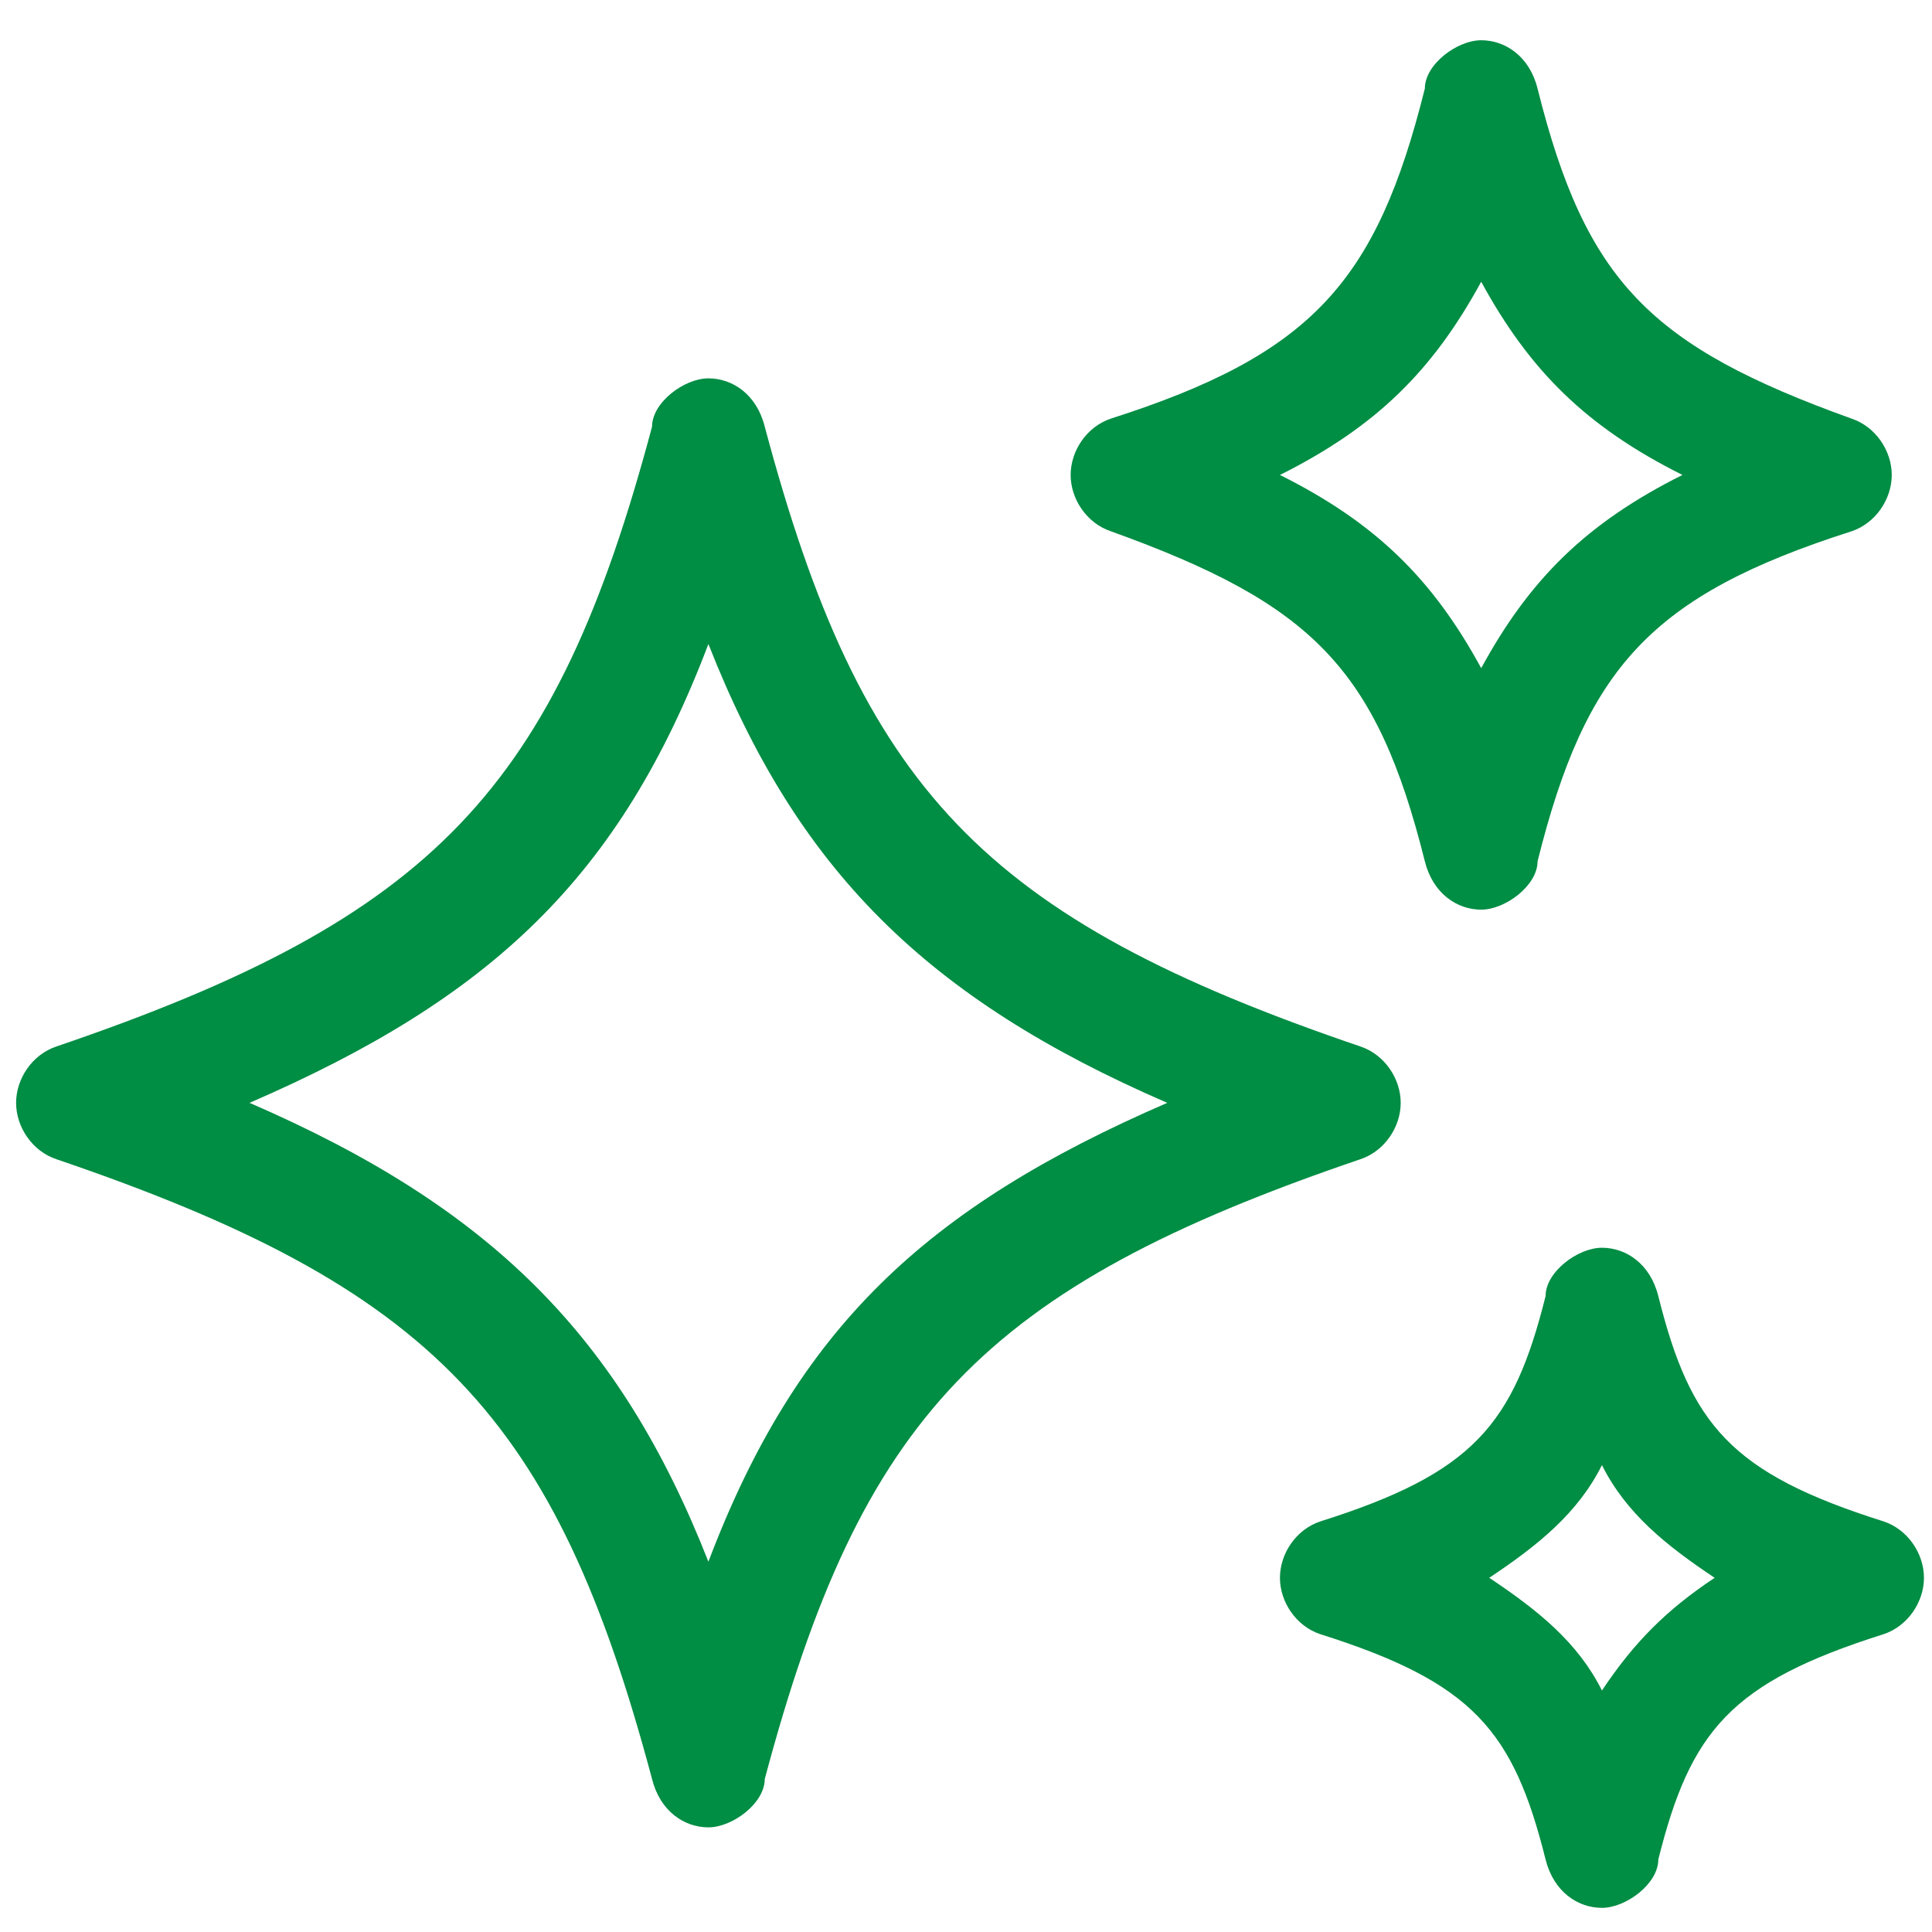
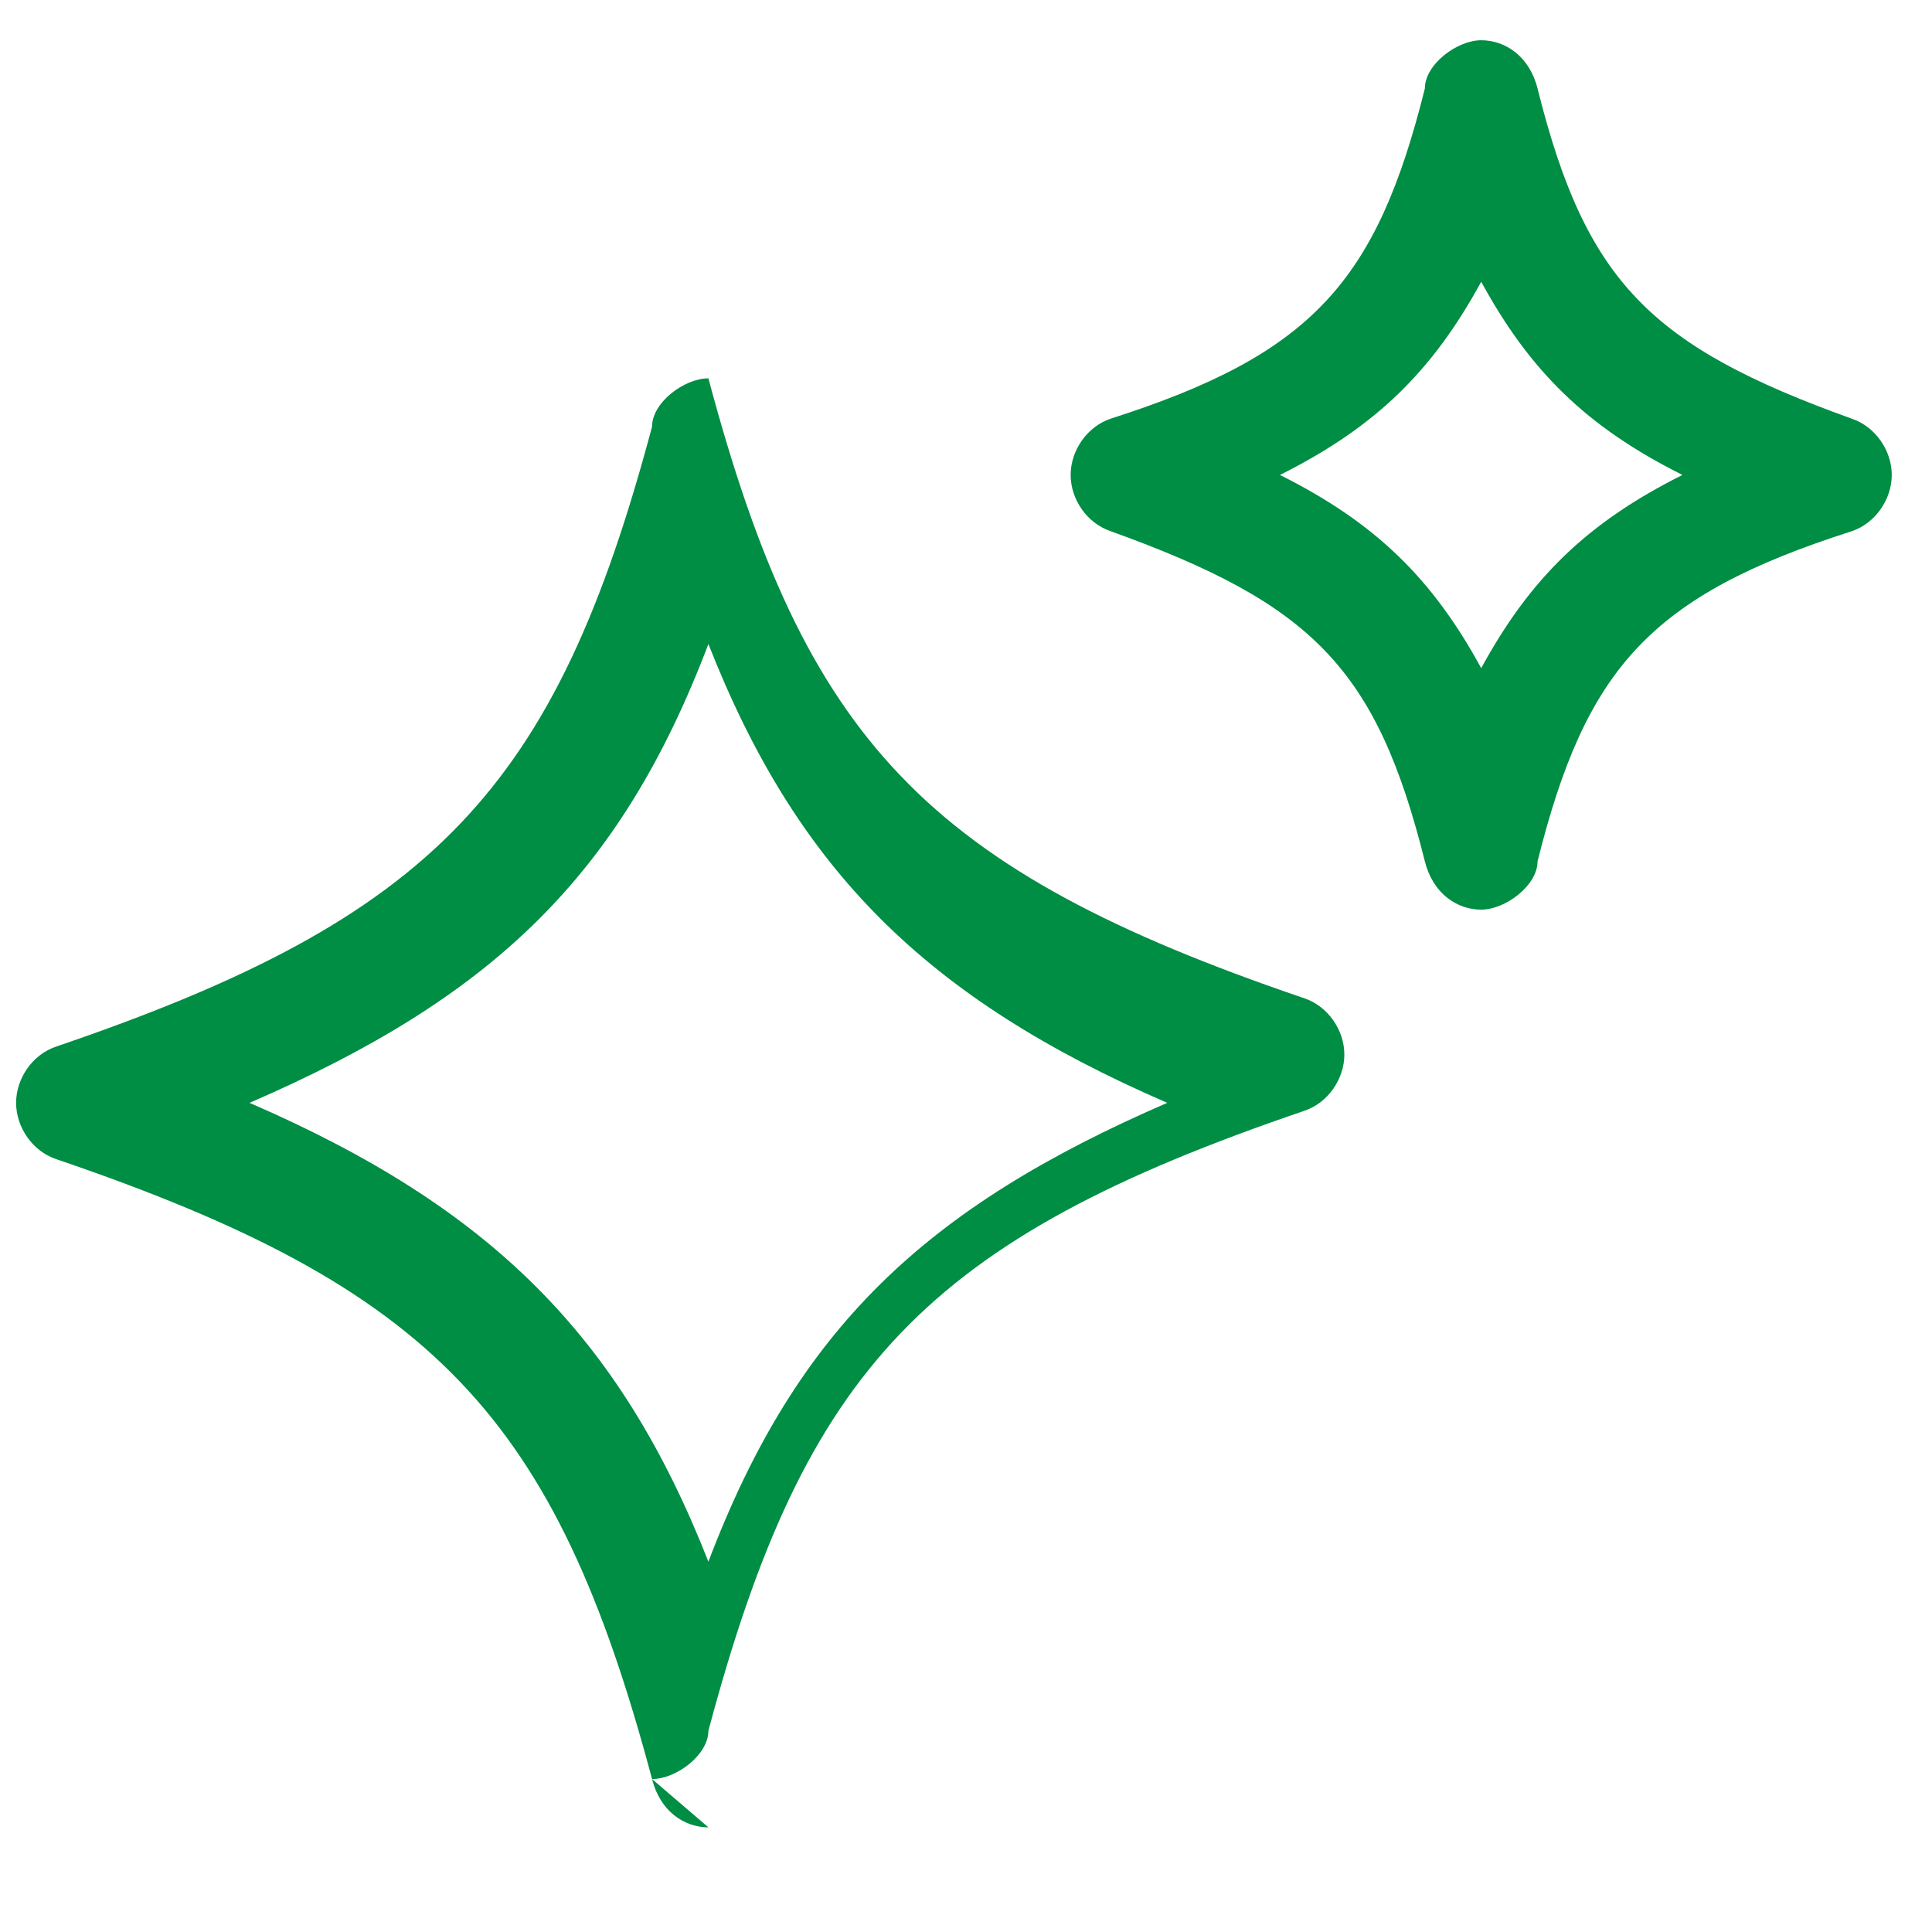
<svg xmlns="http://www.w3.org/2000/svg" id="Reward-Stars-3--Streamline-Ultimate.svg" version="1.1" viewBox="0 0 24 24">
  <defs>
    <style>
      .cls-1 {
        fill: #008d44;
        stroke-width: 0px;
      }
    </style>
  </defs>
-   <path class="cls-1" d="M8.8,22.7c-.3,0-.6-.2-.7-.6-1.2-4.5-2.7-6.1-7.4-7.7-.3-.1-.5-.4-.5-.7s.2-.6.5-.7c4.7-1.6,6.2-3.2,7.4-7.7,0-.3.4-.6.7-.6s.6.2.7.6c1.2,4.5,2.7,6.1,7.4,7.7.3.1.5.4.5.7s-.2.6-.5.7c-4.7,1.6-6.2,3.2-7.4,7.7,0,.3-.4.6-.7.6ZM3.1,13.7c3,1.3,4.6,2.9,5.7,5.7,1.1-2.9,2.7-4.4,5.7-5.7-3-1.3-4.6-2.9-5.7-5.7-1.1,2.9-2.7,4.4-5.7,5.7Z" />
+   <path class="cls-1" d="M8.8,22.7c-.3,0-.6-.2-.7-.6-1.2-4.5-2.7-6.1-7.4-7.7-.3-.1-.5-.4-.5-.7s.2-.6.5-.7c4.7-1.6,6.2-3.2,7.4-7.7,0-.3.4-.6.7-.6c1.2,4.5,2.7,6.1,7.4,7.7.3.1.5.4.5.7s-.2.6-.5.7c-4.7,1.6-6.2,3.2-7.4,7.7,0,.3-.4.6-.7.6ZM3.1,13.7c3,1.3,4.6,2.9,5.7,5.7,1.1-2.9,2.7-4.4,5.7-5.7-3-1.3-4.6-2.9-5.7-5.7-1.1,2.9-2.7,4.4-5.7,5.7Z" />
  <path class="cls-1" d="M18.4,11.3c-.3,0-.6-.2-.7-.6-.6-2.4-1.4-3.2-3.9-4.1-.3-.1-.5-.4-.5-.7s.2-.6.5-.7c2.5-.8,3.3-1.7,3.9-4.1,0-.3.4-.6.7-.6s.6.2.7.6c.6,2.4,1.4,3.2,3.9,4.1.3.1.5.4.5.7s-.2.6-.5.7c-2.5.8-3.3,1.7-3.9,4.1,0,.3-.4.6-.7.6ZM15.9,5.9c1.2.6,1.9,1.3,2.5,2.4.6-1.1,1.3-1.8,2.5-2.4-1.2-.6-1.9-1.3-2.5-2.4-.6,1.1-1.3,1.8-2.5,2.4Z" />
-   <path class="cls-1" d="M19.9,23.7c-.3,0-.6-.2-.7-.6-.4-1.6-.9-2.2-2.8-2.8-.3-.1-.5-.4-.5-.7s.2-.6.5-.7c1.9-.6,2.4-1.2,2.8-2.8,0-.3.4-.6.7-.6s.6.2.7.6c.4,1.6.9,2.2,2.8,2.8.3.1.5.4.5.7s-.2.6-.5.7c-1.9.6-2.4,1.2-2.8,2.8,0,.3-.4.6-.7.6ZM18.5,19.6c.6.4,1.1.8,1.4,1.4.4-.6.8-1,1.4-1.4-.6-.4-1.1-.8-1.4-1.4-.3.6-.8,1-1.4,1.4Z" />
</svg>